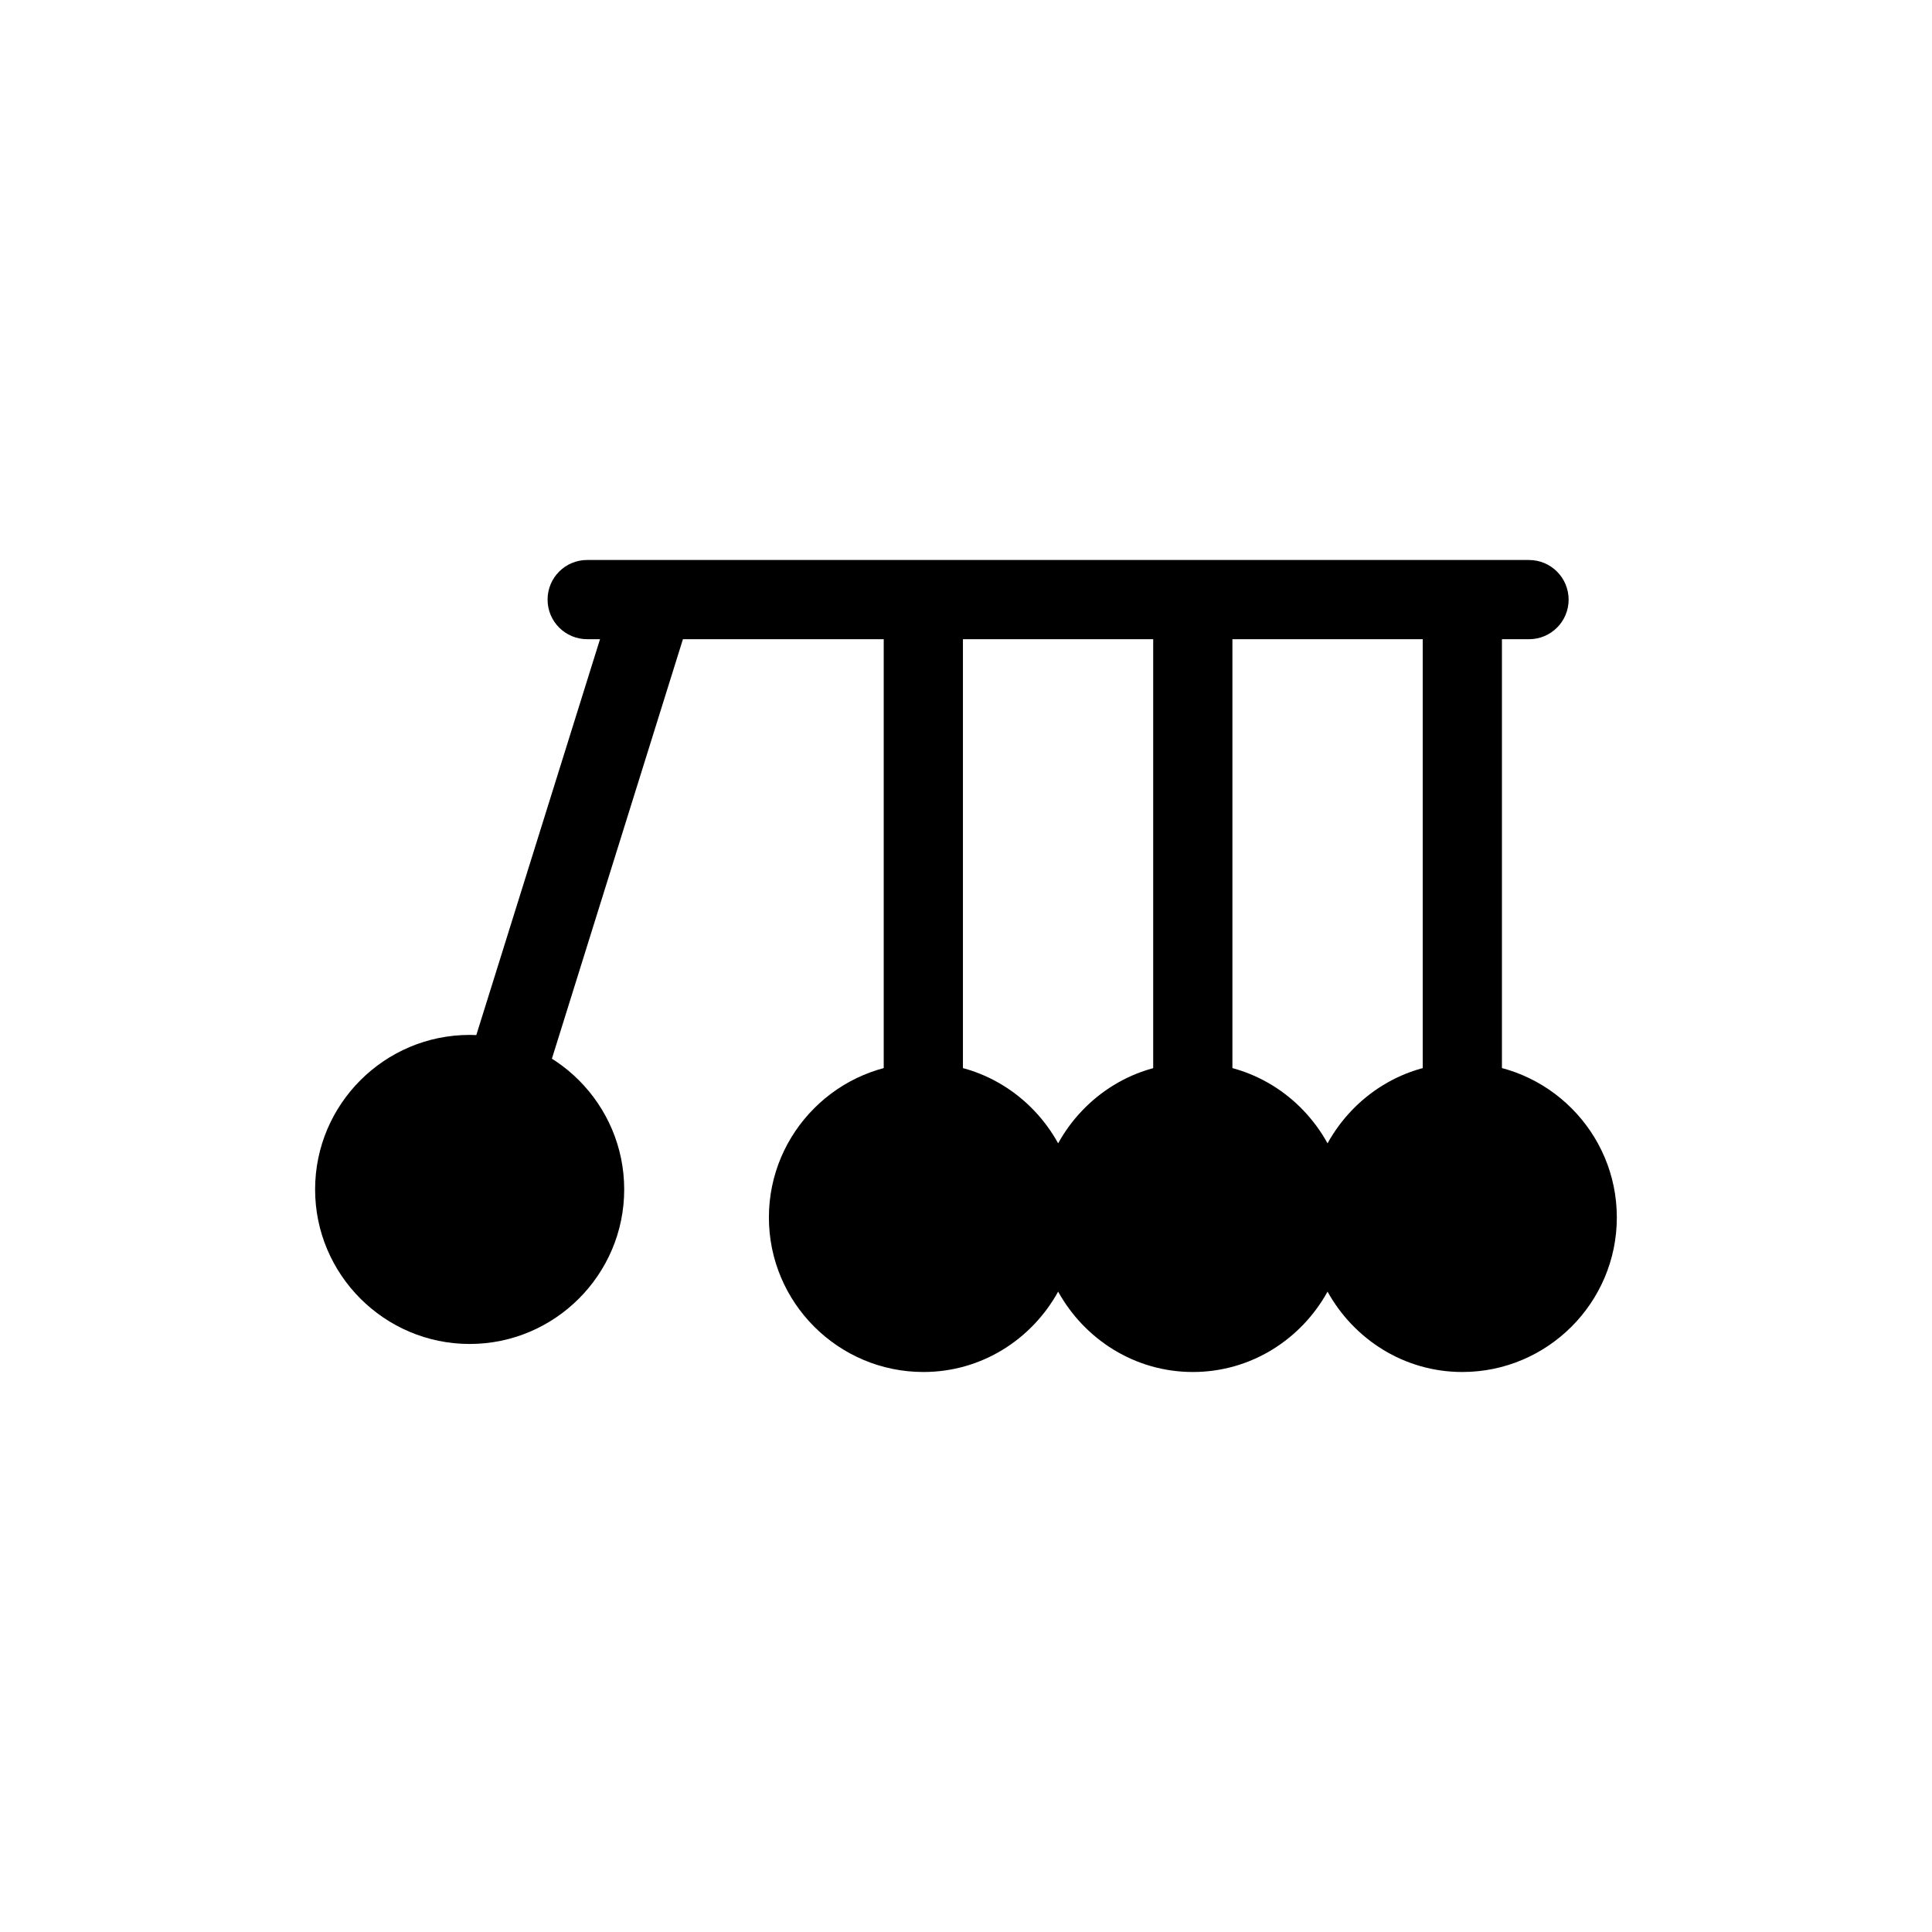
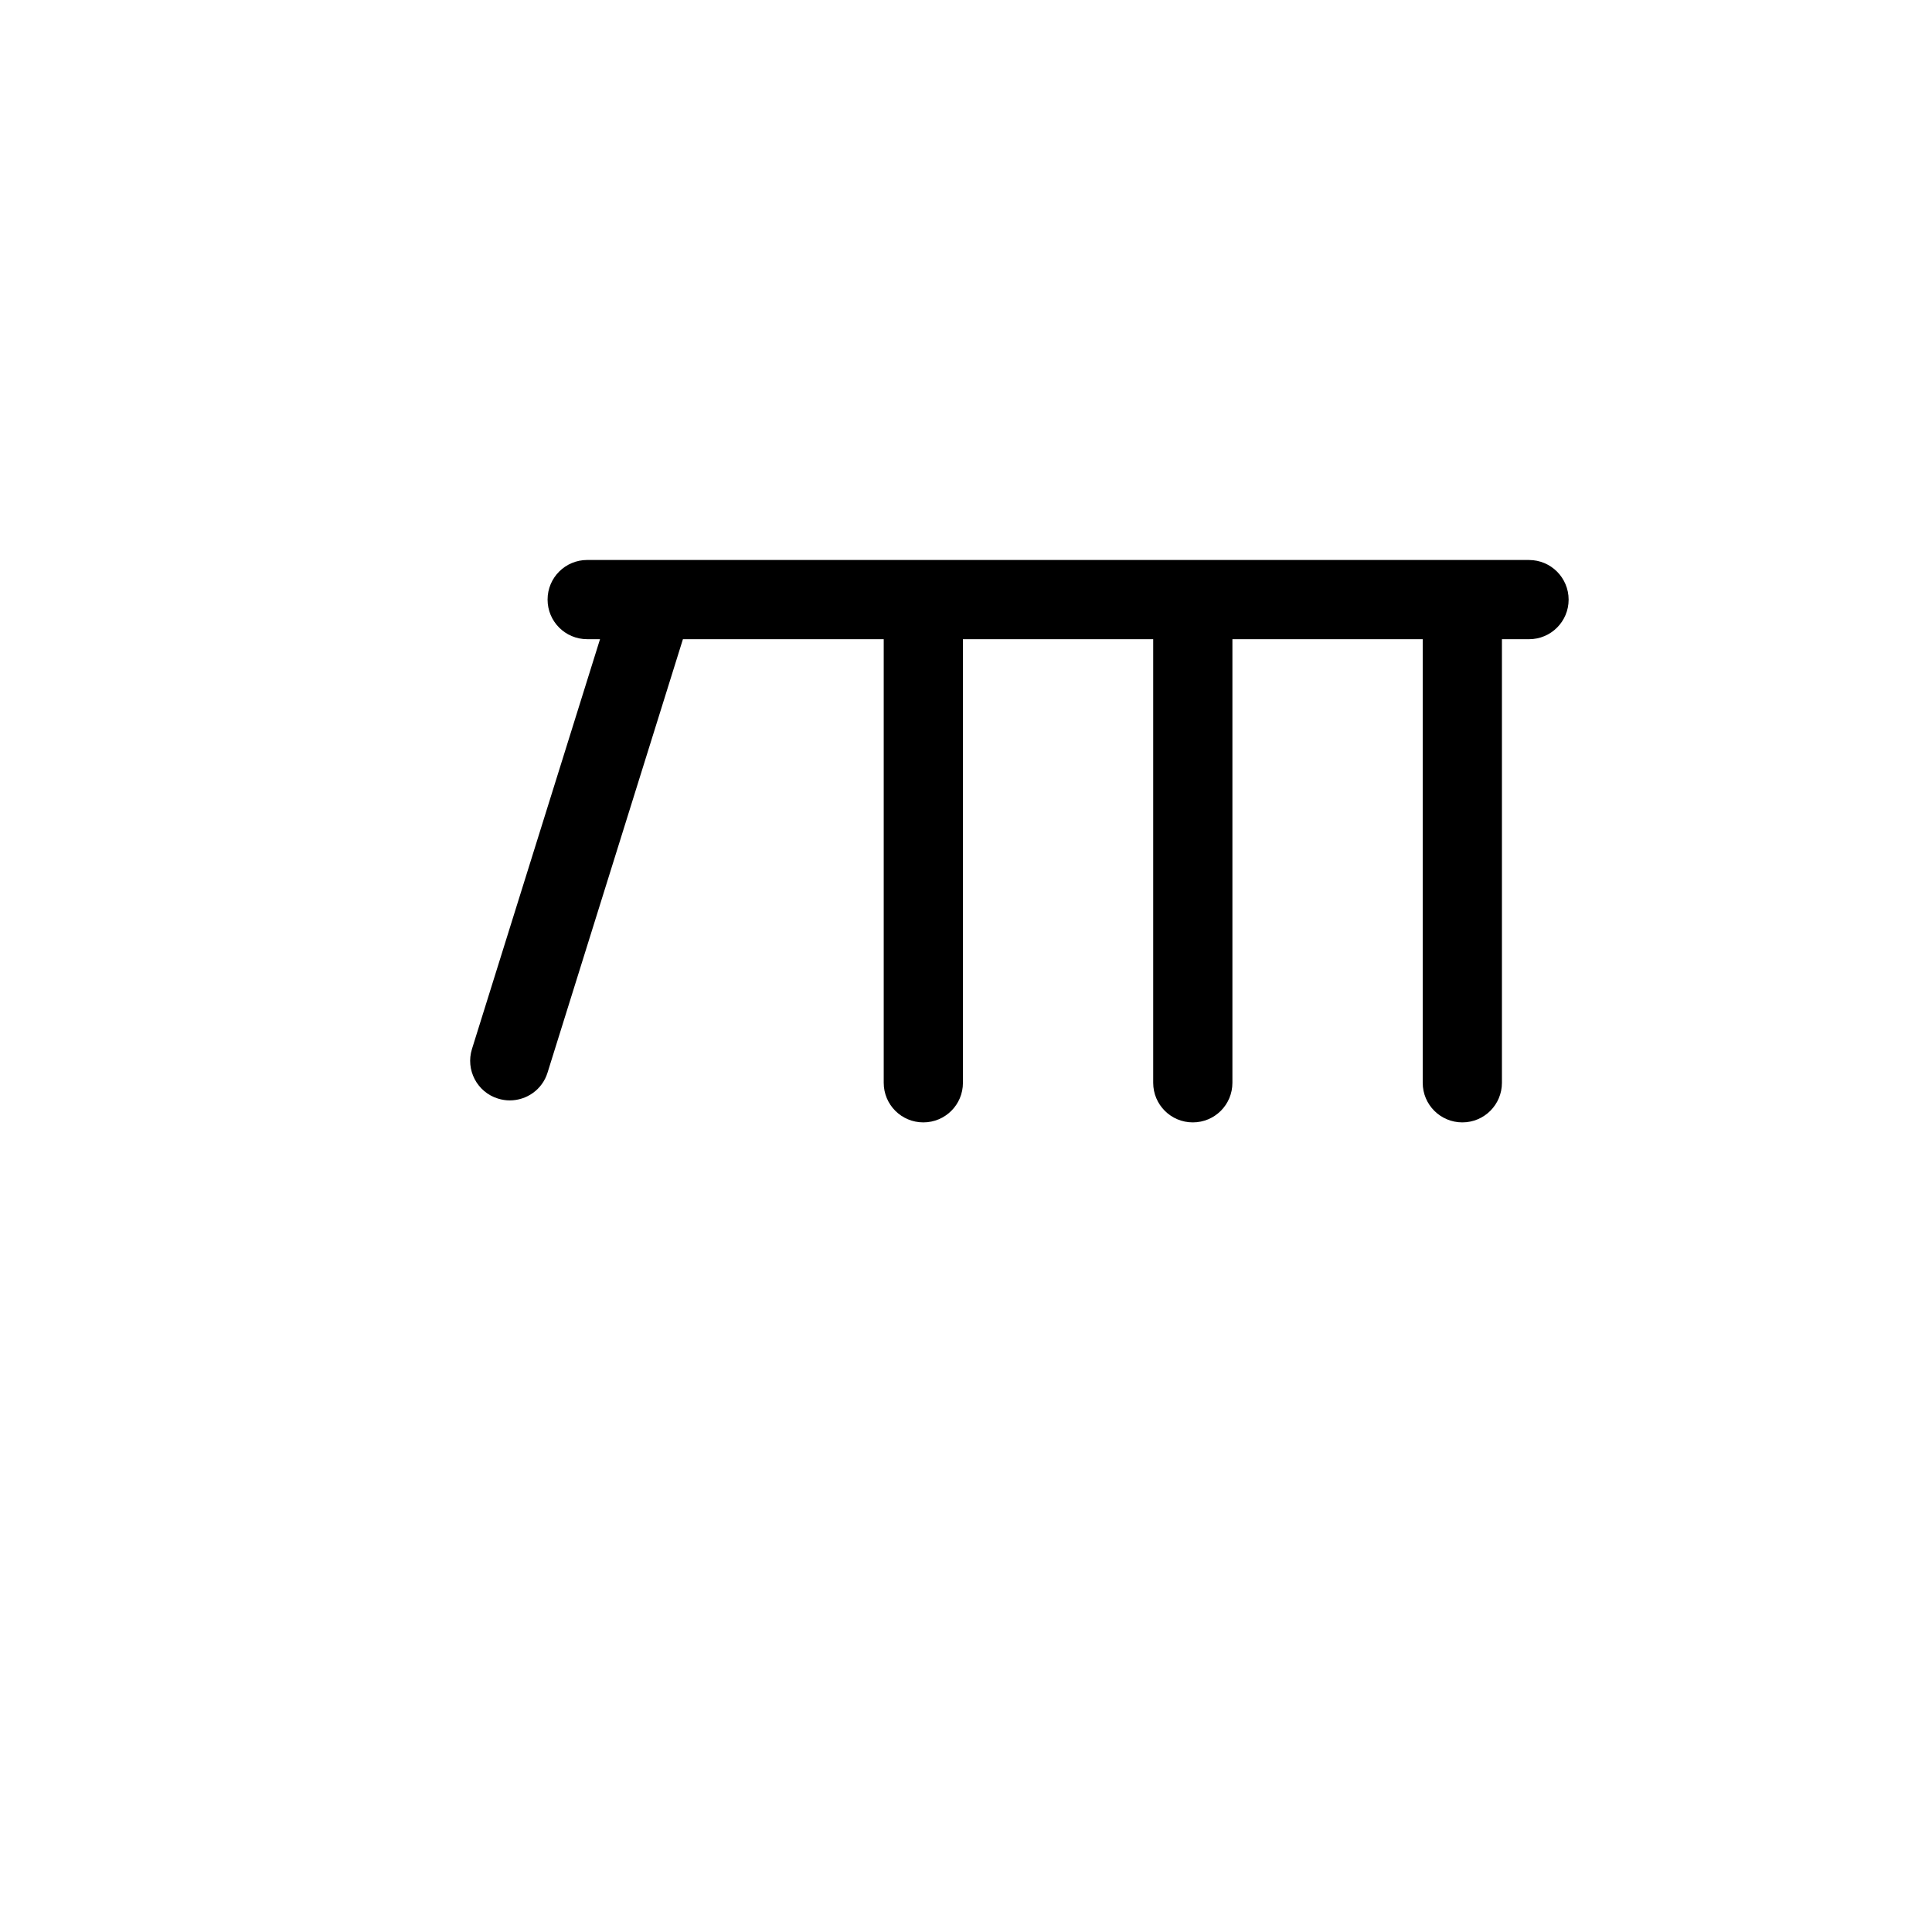
<svg xmlns="http://www.w3.org/2000/svg" fill="#000000" width="800px" height="800px" version="1.1" viewBox="144 144 512 512">
  <g>
    <path d="m549.2 292.4h-249.59c-5.805 0-10.496 4.691-10.496 10.496 0 5.805 4.691 10.496 10.496 10.496h3.402l-33.934 108.6c-1.73 5.531 1.355 11.43 6.887 13.141 1.039 0.324 2.09 0.484 3.129 0.484 4.473 0 8.617-2.856 10.012-7.359l35.875-114.86h53.215v117.55c0 5.816 4.691 10.496 10.496 10.496 5.805 0 10.496-4.68 10.496-10.496v-117.55h50.422v117.55c0 5.805 4.691 10.496 10.496 10.496 5.824 0 10.496-4.691 10.496-10.496v-117.55h50.434v117.55c0 5.805 4.691 10.496 10.496 10.496 5.805 0 10.496-4.691 10.496-10.496v-117.55h7.18c5.805 0 10.496-4.691 10.496-10.496-0.012-5.812-4.703-10.496-10.508-10.496z" />
-     <path d="m531.52 425.68c-15.441 0-28.719 8.668-35.707 21.316-6.969-12.648-20.277-21.316-35.688-21.316-15.406 0-28.719 8.668-35.707 21.316-6.969-12.648-20.289-21.316-35.695-21.316-22.578 0-40.957 18.391-40.957 40.957 0 22.586 18.379 40.957 40.957 40.957 15.43 0 28.727-8.668 35.695-21.297 6.992 12.625 20.301 21.297 35.707 21.297s28.719-8.668 35.688-21.297c6.992 12.625 20.301 21.297 35.707 21.297 22.566 0 40.957-18.367 40.957-40.957 0.012-22.57-18.379-40.957-40.957-40.957z" />
-     <path d="m309.42 459.22c0-22.586-18.379-40.957-40.957-40.957-22.578 0-40.957 18.367-40.957 40.957 0 22.555 18.379 40.945 40.957 40.945 22.578 0 40.957-18.391 40.957-40.945z" />
  </g>
</svg>